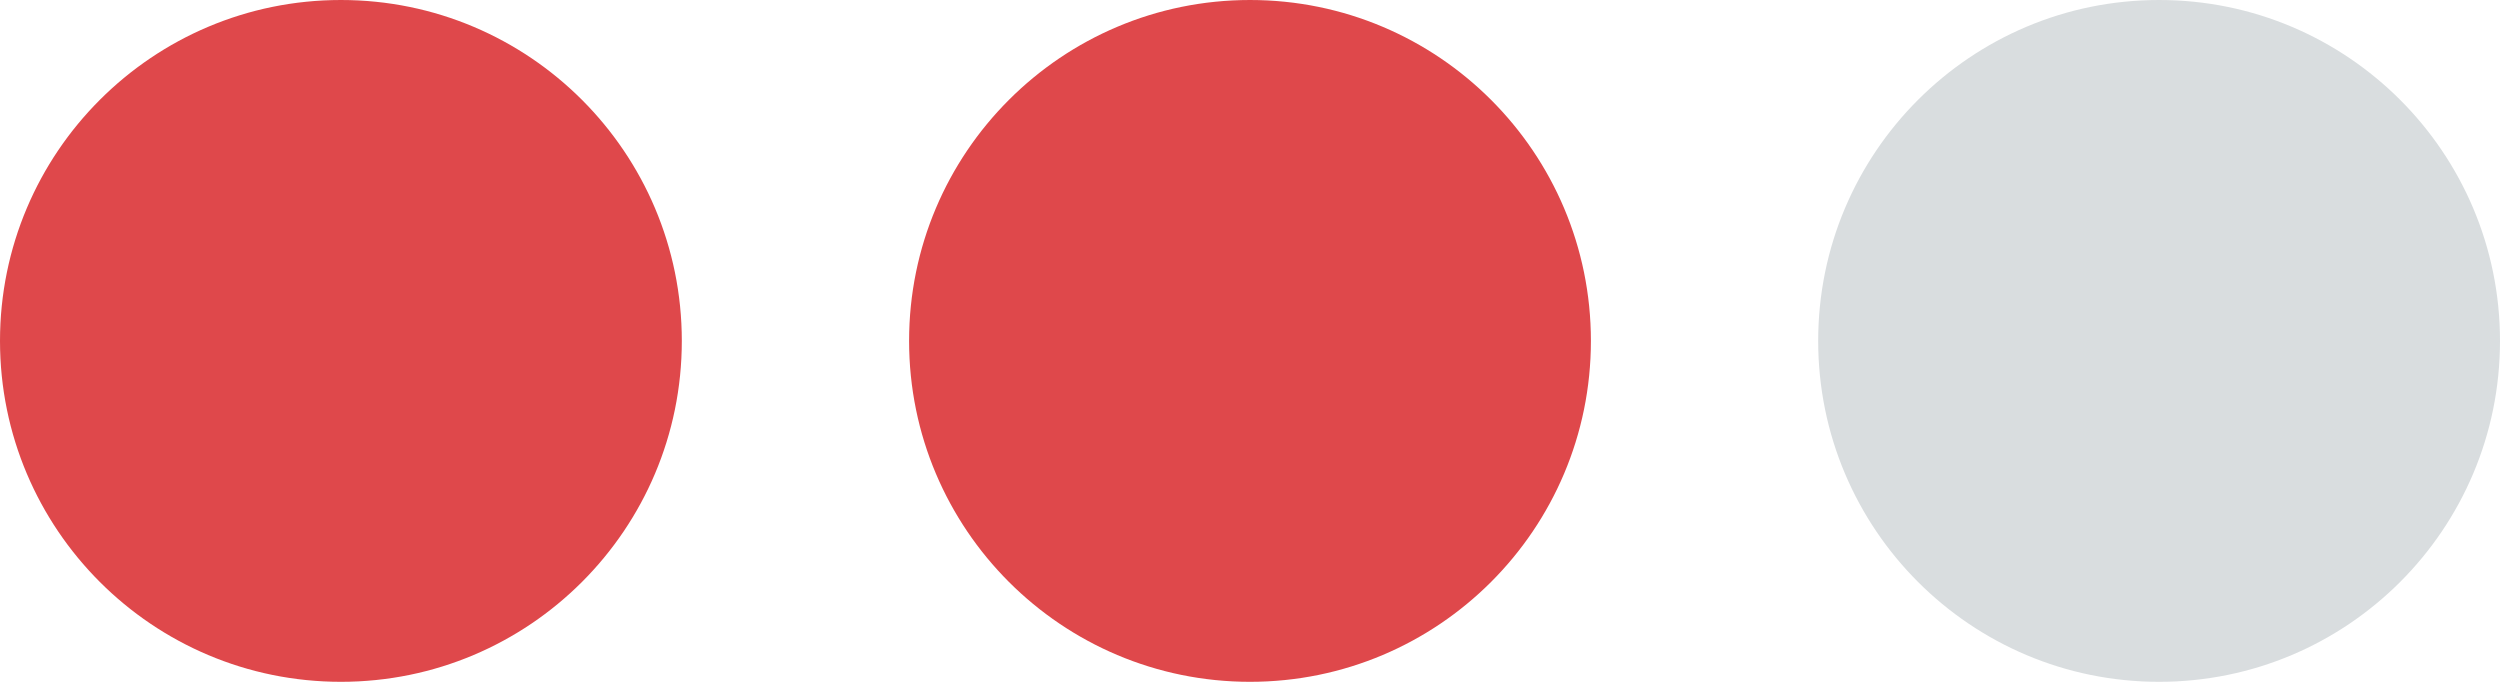
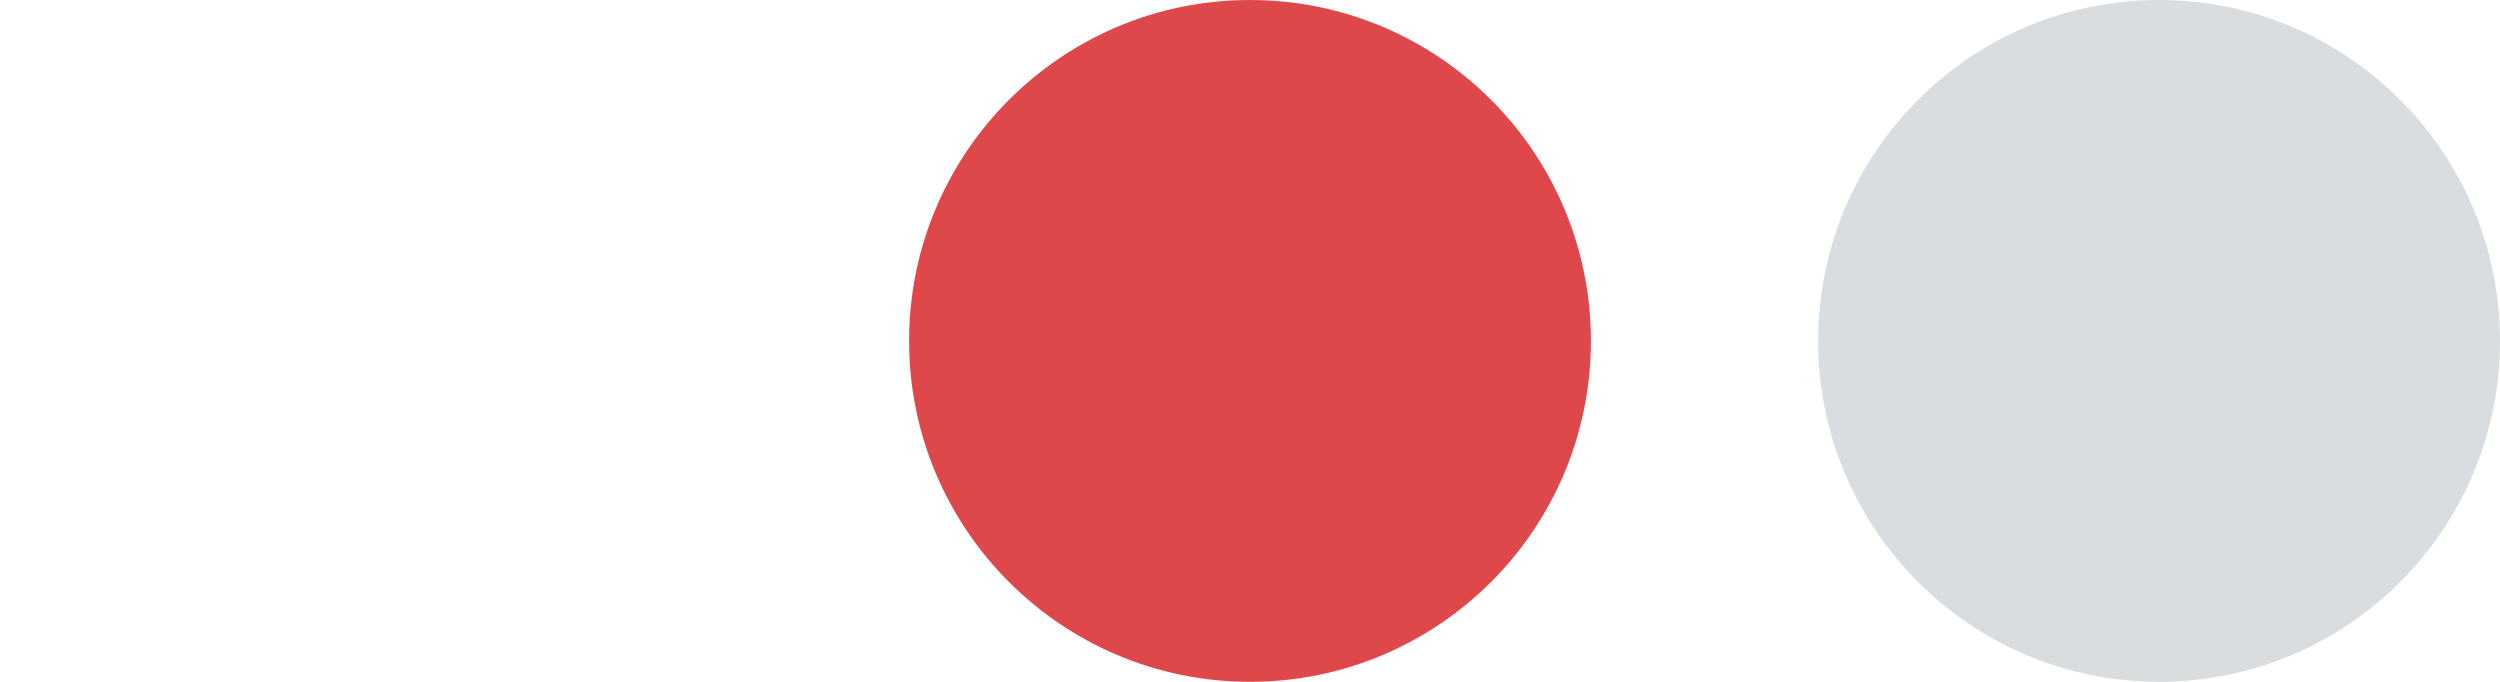
<svg xmlns="http://www.w3.org/2000/svg" id="Capa_1" data-name="Capa 1" viewBox="0 0 110 30">
  <defs>
    <style>
      .cls-1 {
        fill: #d9dddf;
      }

      .cls-1, .cls-2 {
        stroke-width: 0px;
      }

      .cls-2 {
        fill: #df484b;
      }
    </style>
  </defs>
  <circle class="cls-1" cx="95" cy="15" r="15" />
  <circle class="cls-2" cx="55" cy="15" r="15" />
-   <circle class="cls-2" cx="15" cy="15" r="15" />
</svg>